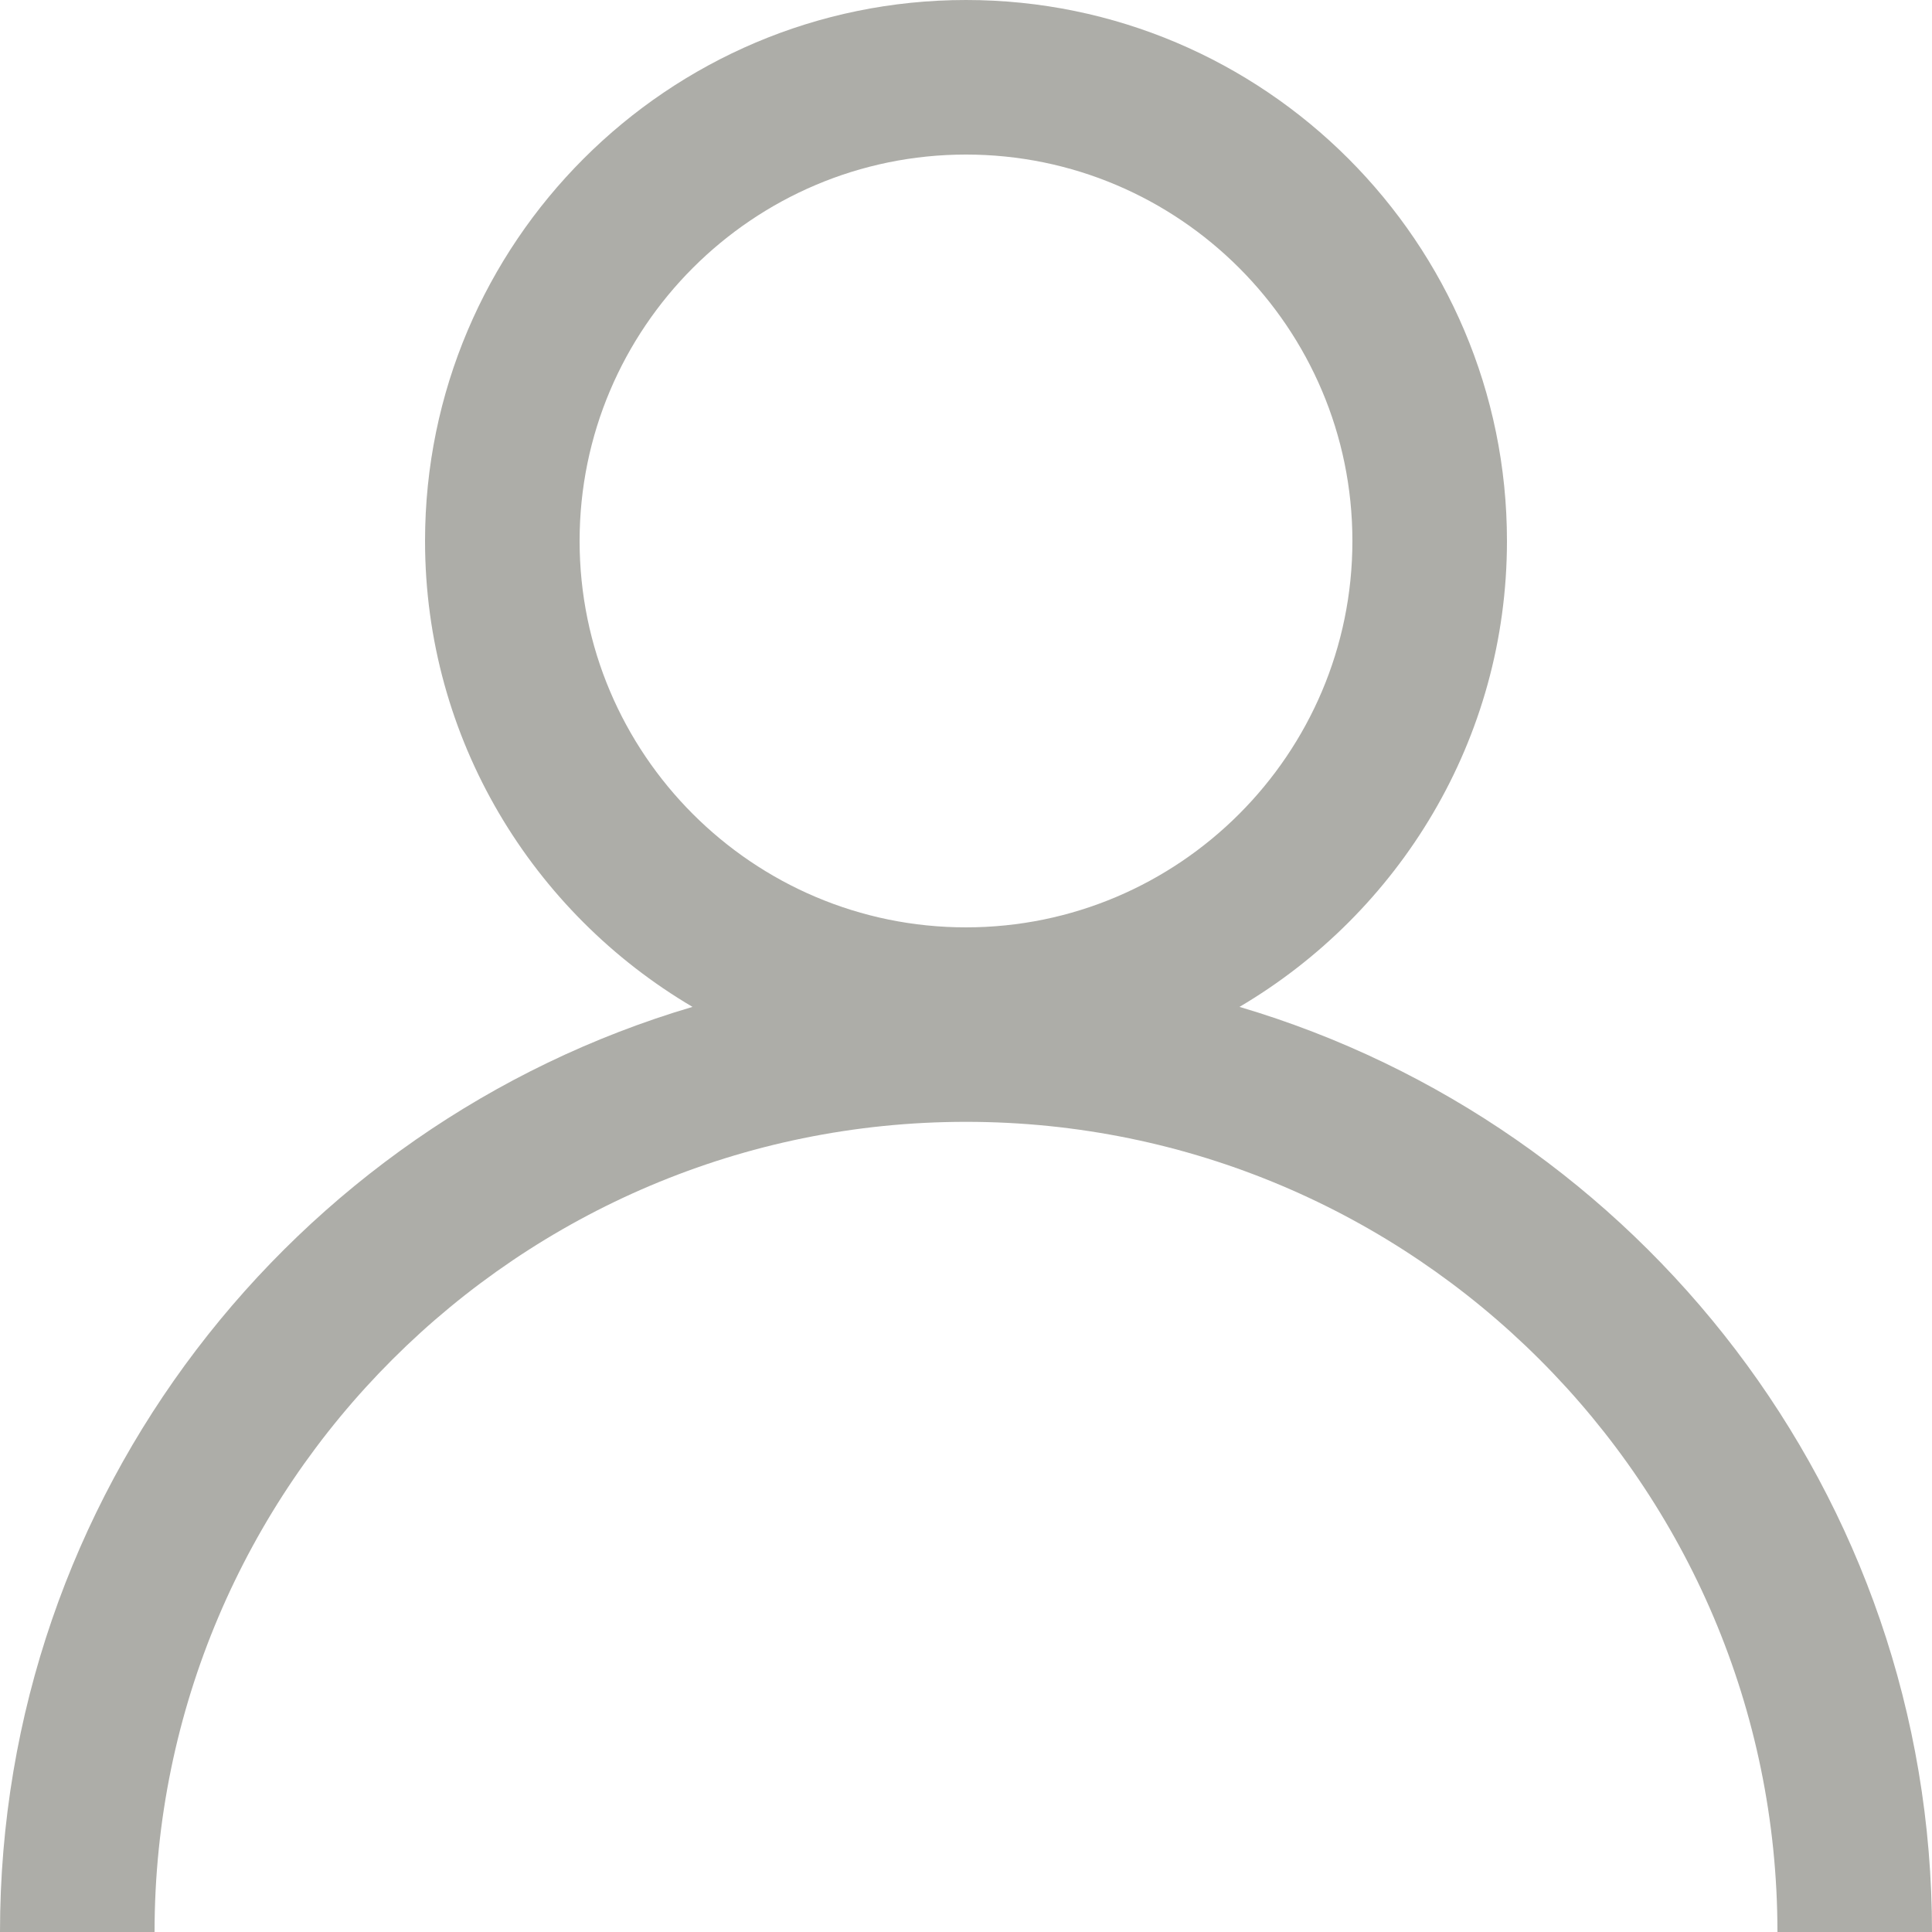
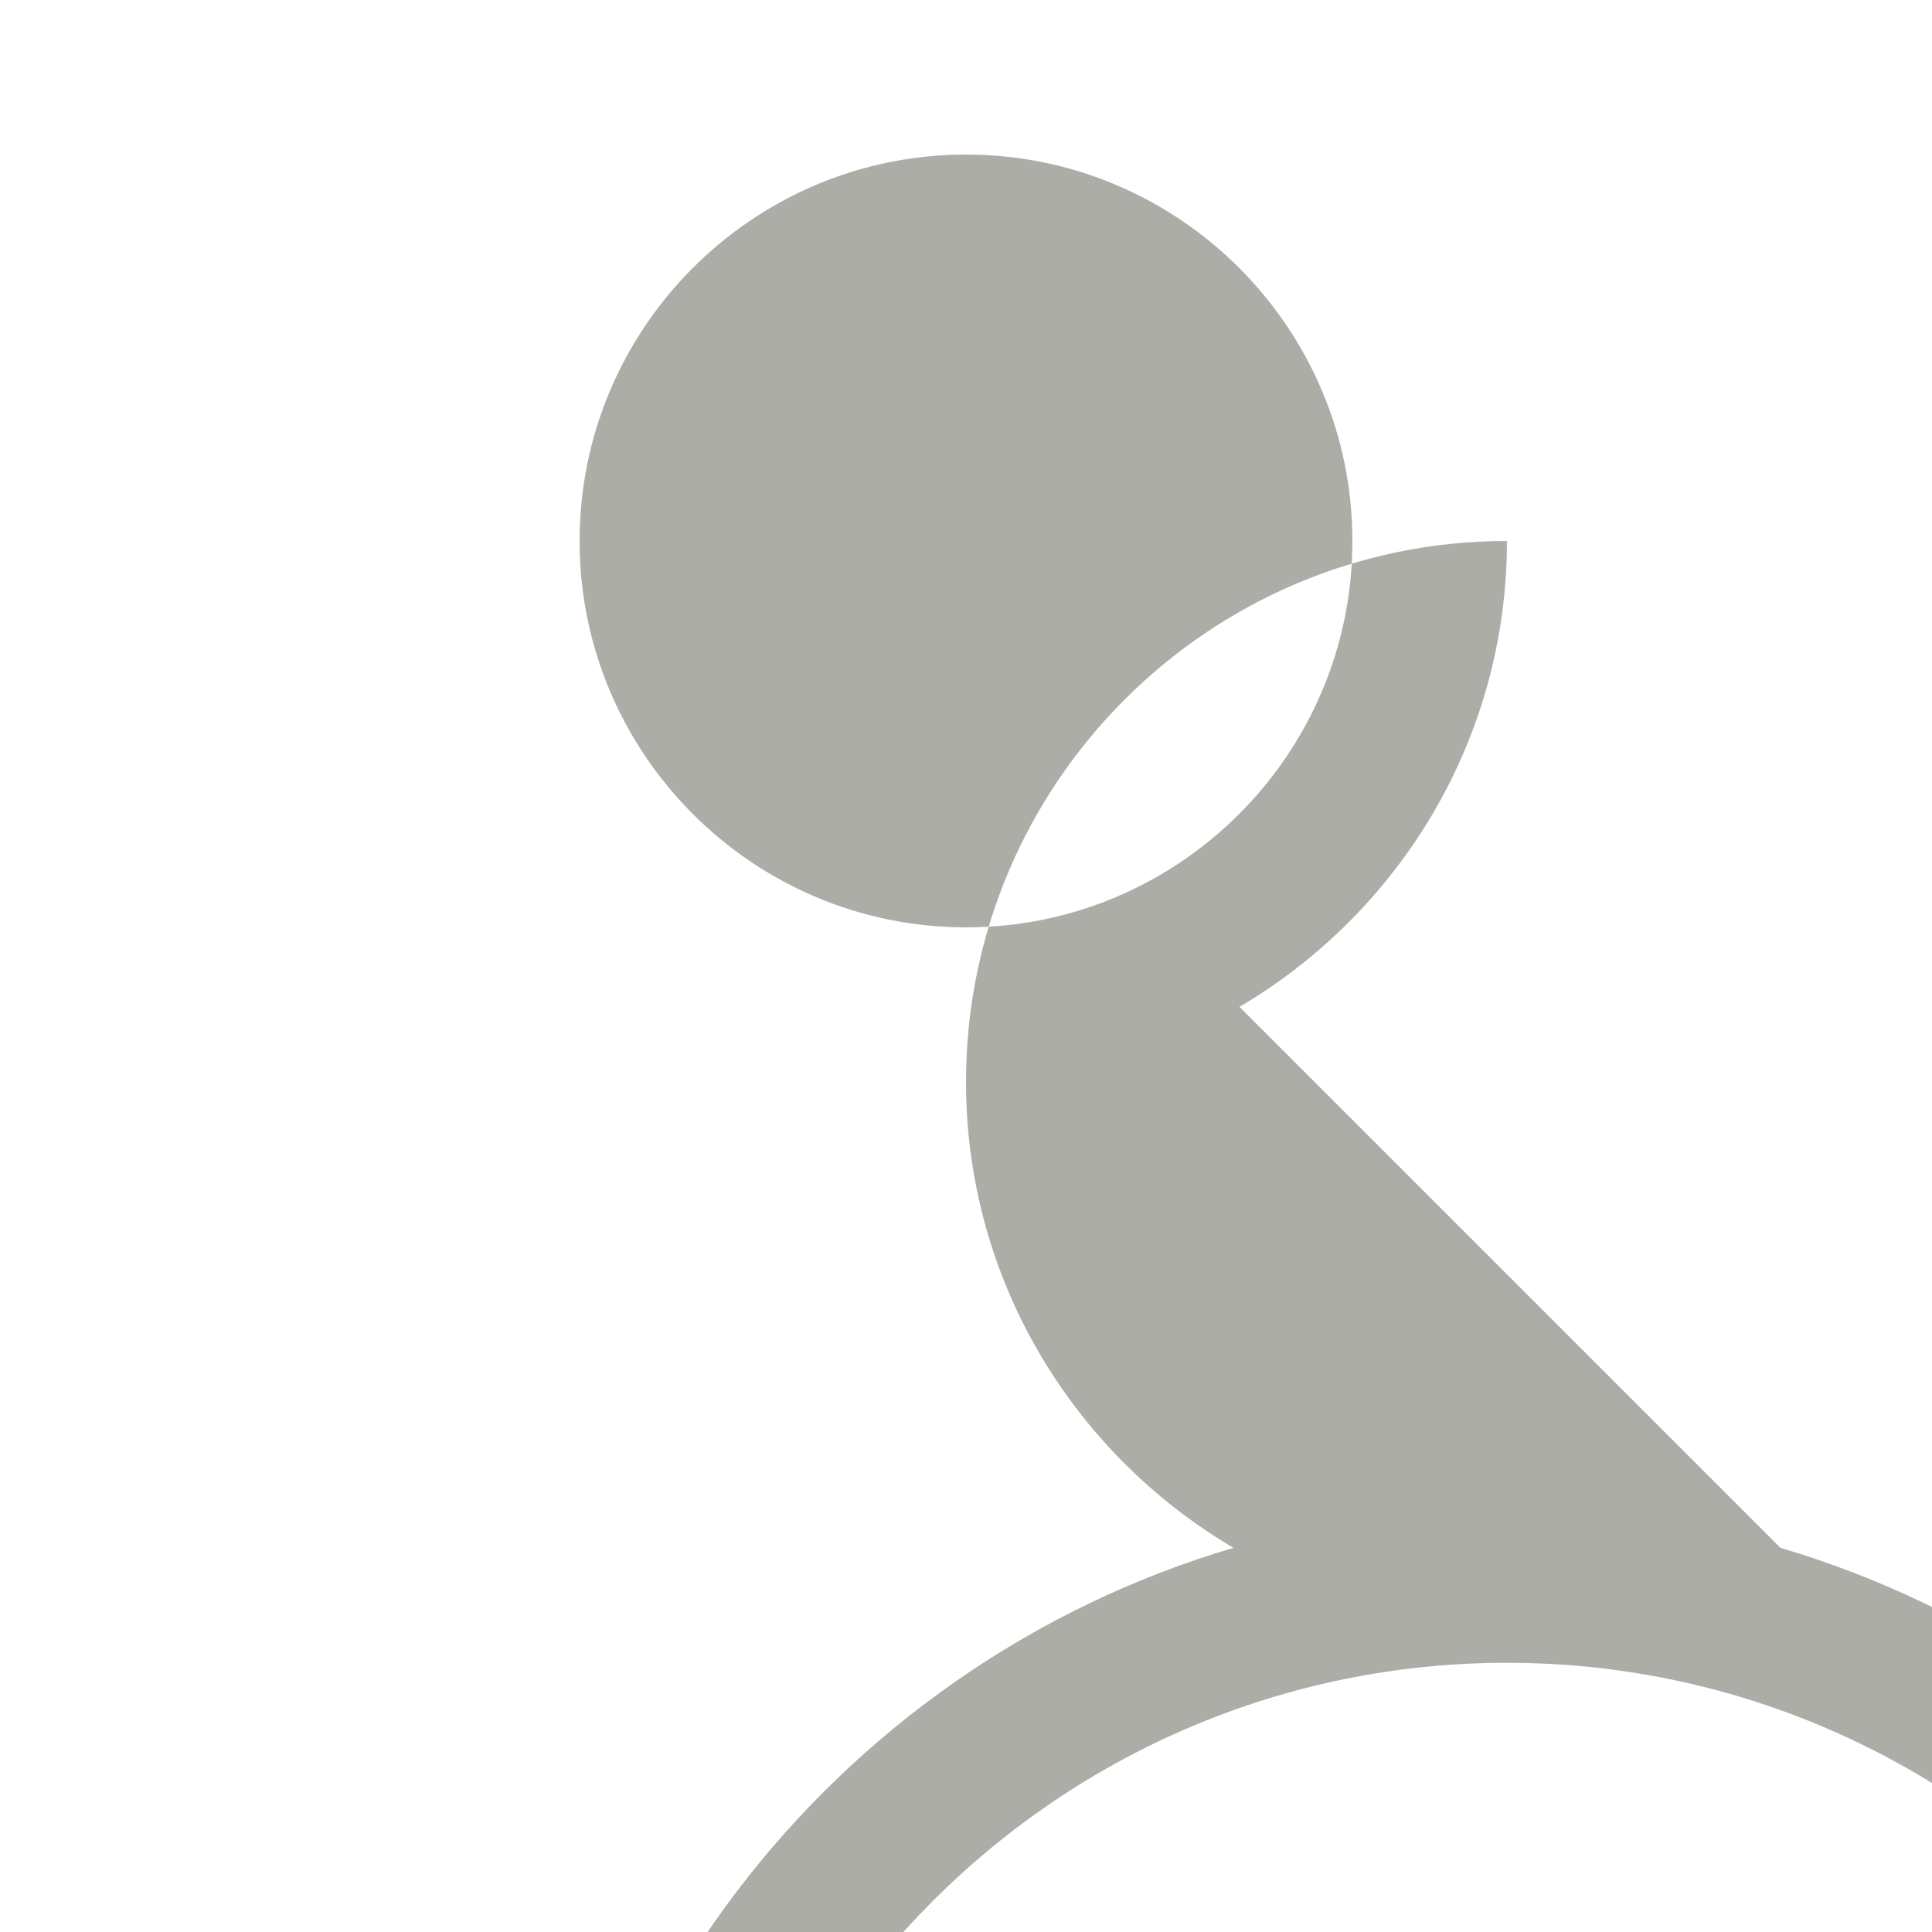
<svg xmlns="http://www.w3.org/2000/svg" width="100%" height="100%" viewBox="0 0 50 50" version="1.1" xml:space="preserve" style="fill-rule:evenodd;clip-rule:evenodd;stroke-linejoin:round;stroke-miterlimit:2;">
-   <rect id="icon_team" x="0" y="0" width="50" height="50" style="fill:none;" />
-   <path d="M15,14c0,-5.514 4.486,-10 10,-10c5.514,0 10,4.486 10,10c0,5.514 -4.486,10 -10,10c-5.514,0 -10,-4.486 -10,-10m17.078,12.058c4.134,-2.436 6.922,-6.922 6.922,-12.058c0,-7.72 -6.28,-14 -14,-14c-7.72,0 -14,6.28 -14,14c0,5.136 2.788,9.622 6.922,12.058c-10.348,3.057 -17.922,12.63 -17.922,23.942l4,0c0,-11.562 9.42,-20.967 21,-20.967c11.58,0 21,9.405 21,20.967l4,0c0,-11.312 -7.574,-20.885 -17.922,-23.942" style="fill:#adada8;fill-rule:nonzero;" />
+   <path d="M15,14c0,-5.514 4.486,-10 10,-10c5.514,0 10,4.486 10,10c0,5.514 -4.486,10 -10,10c-5.514,0 -10,-4.486 -10,-10m17.078,12.058c4.134,-2.436 6.922,-6.922 6.922,-12.058c-7.72,0 -14,6.28 -14,14c0,5.136 2.788,9.622 6.922,12.058c-10.348,3.057 -17.922,12.63 -17.922,23.942l4,0c0,-11.562 9.42,-20.967 21,-20.967c11.58,0 21,9.405 21,20.967l4,0c0,-11.312 -7.574,-20.885 -17.922,-23.942" style="fill:#adada8;fill-rule:nonzero;" />
</svg>